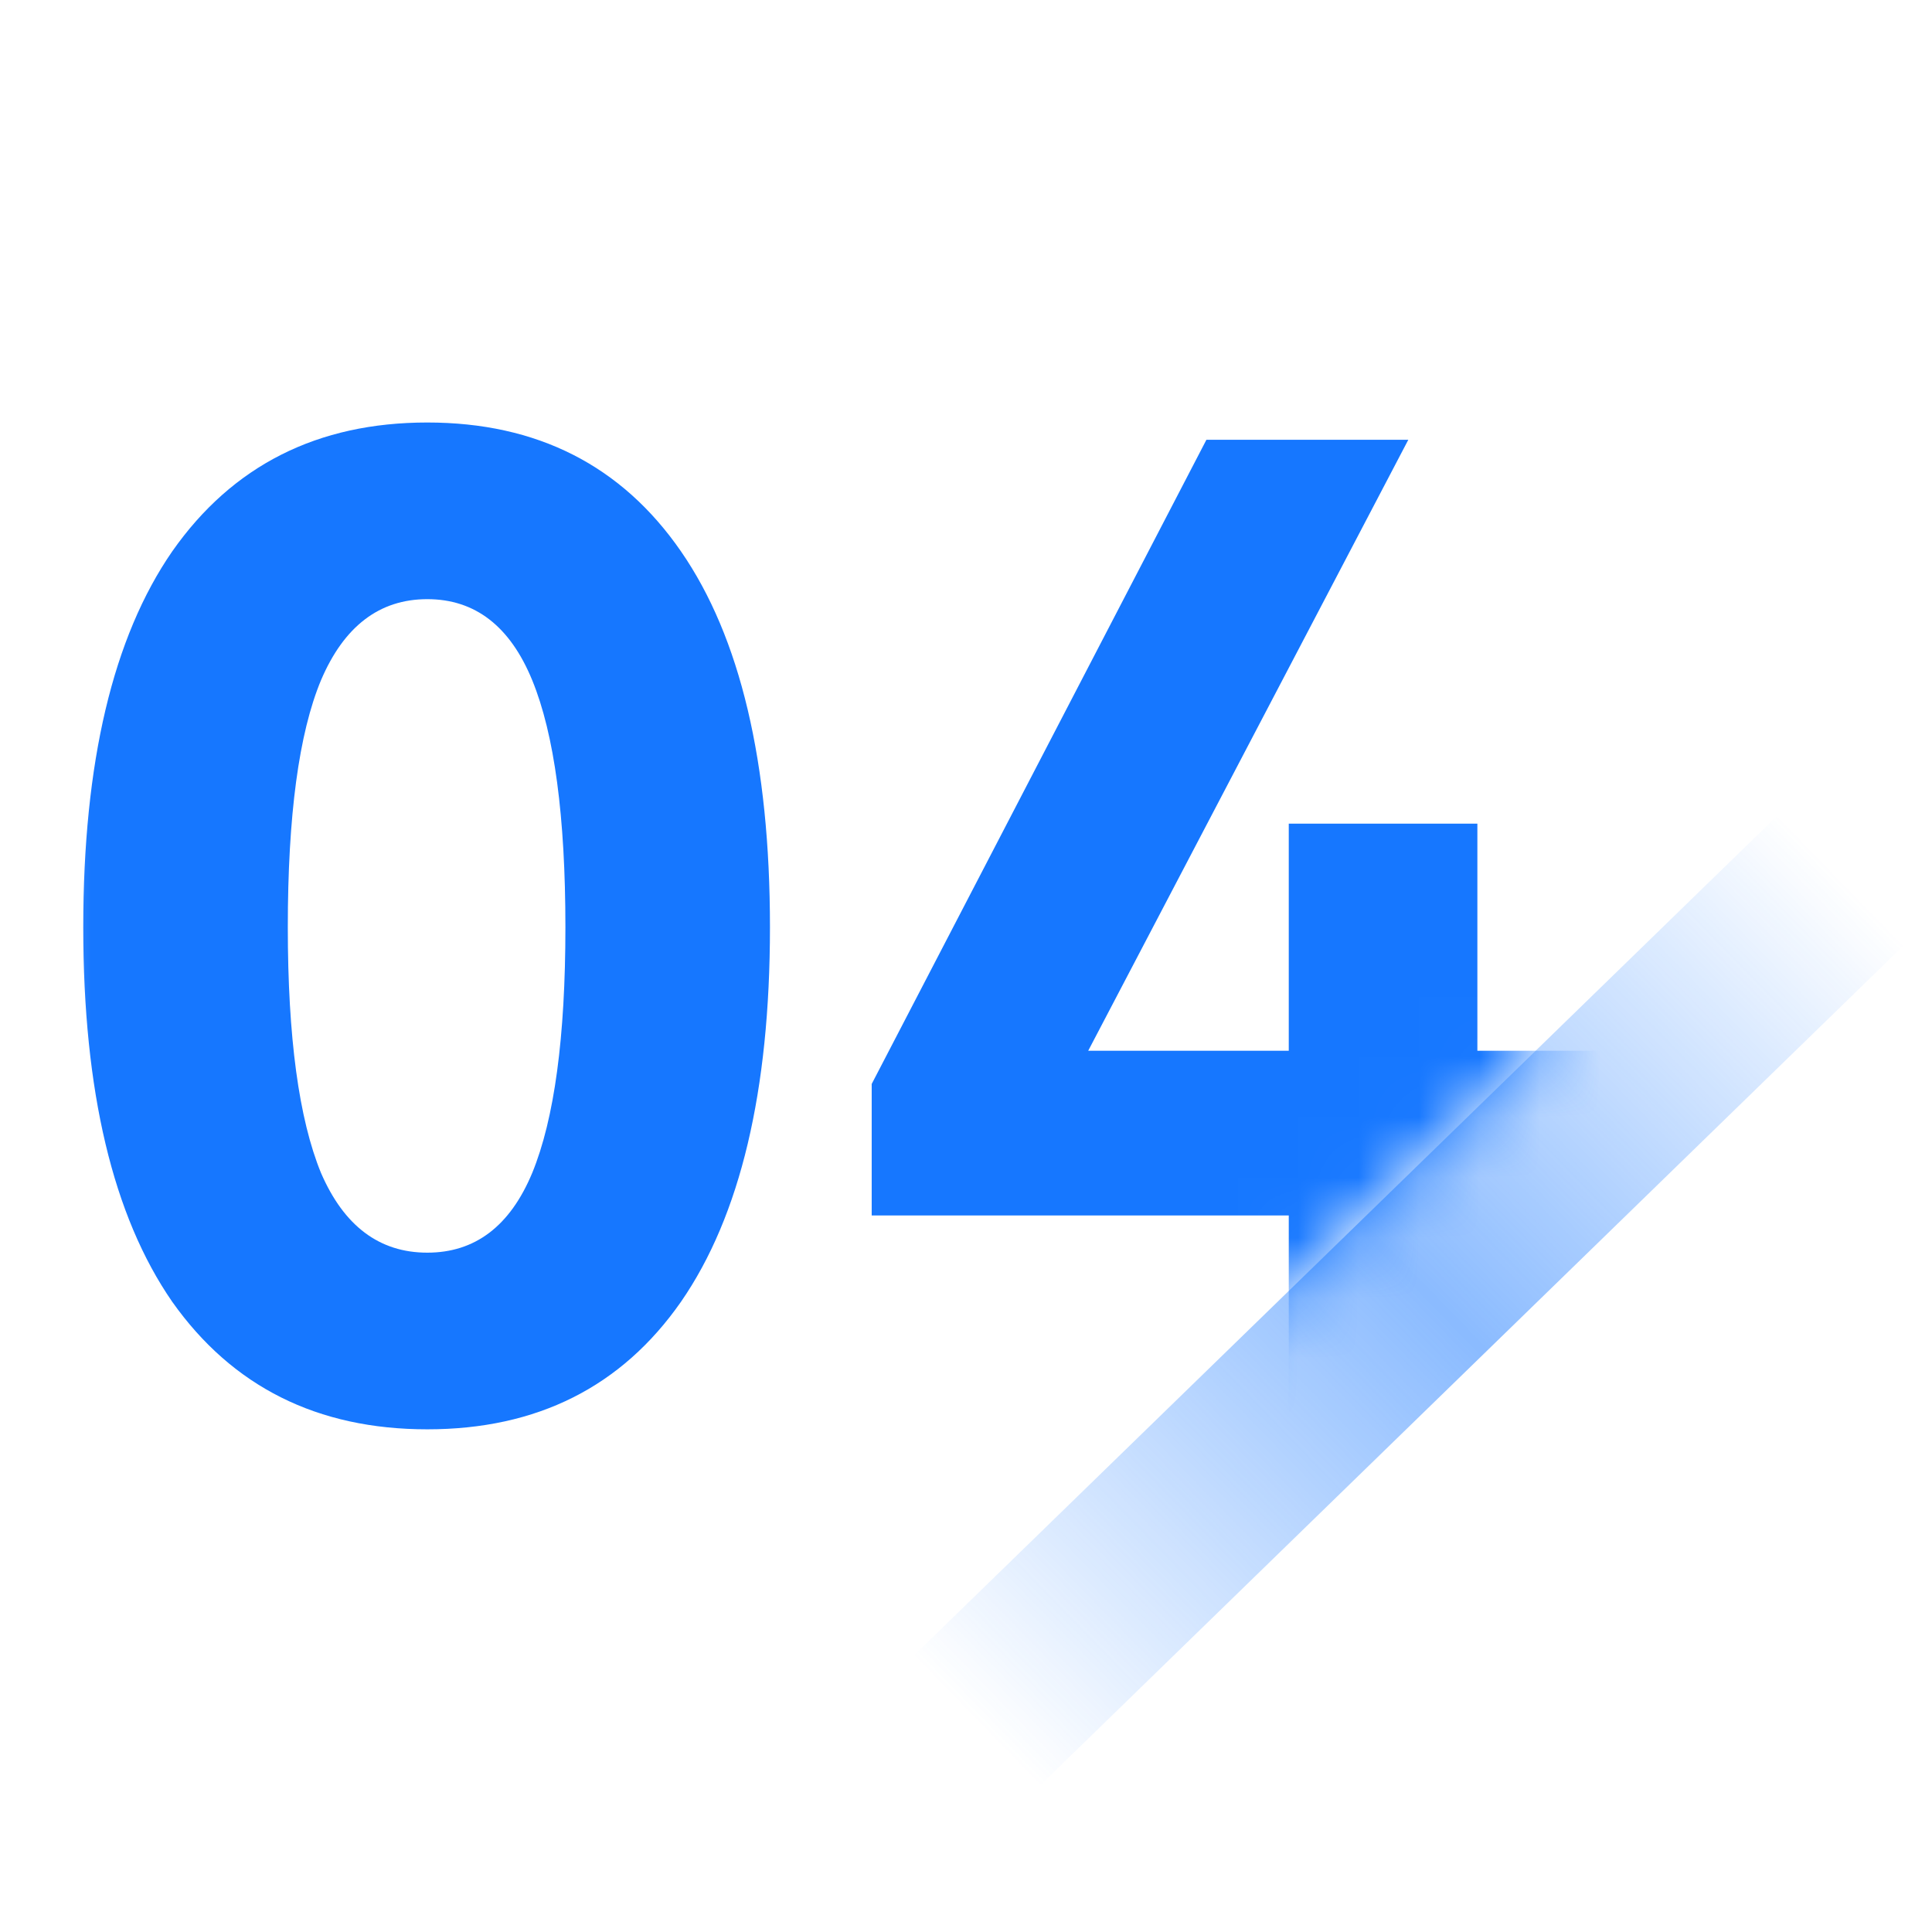
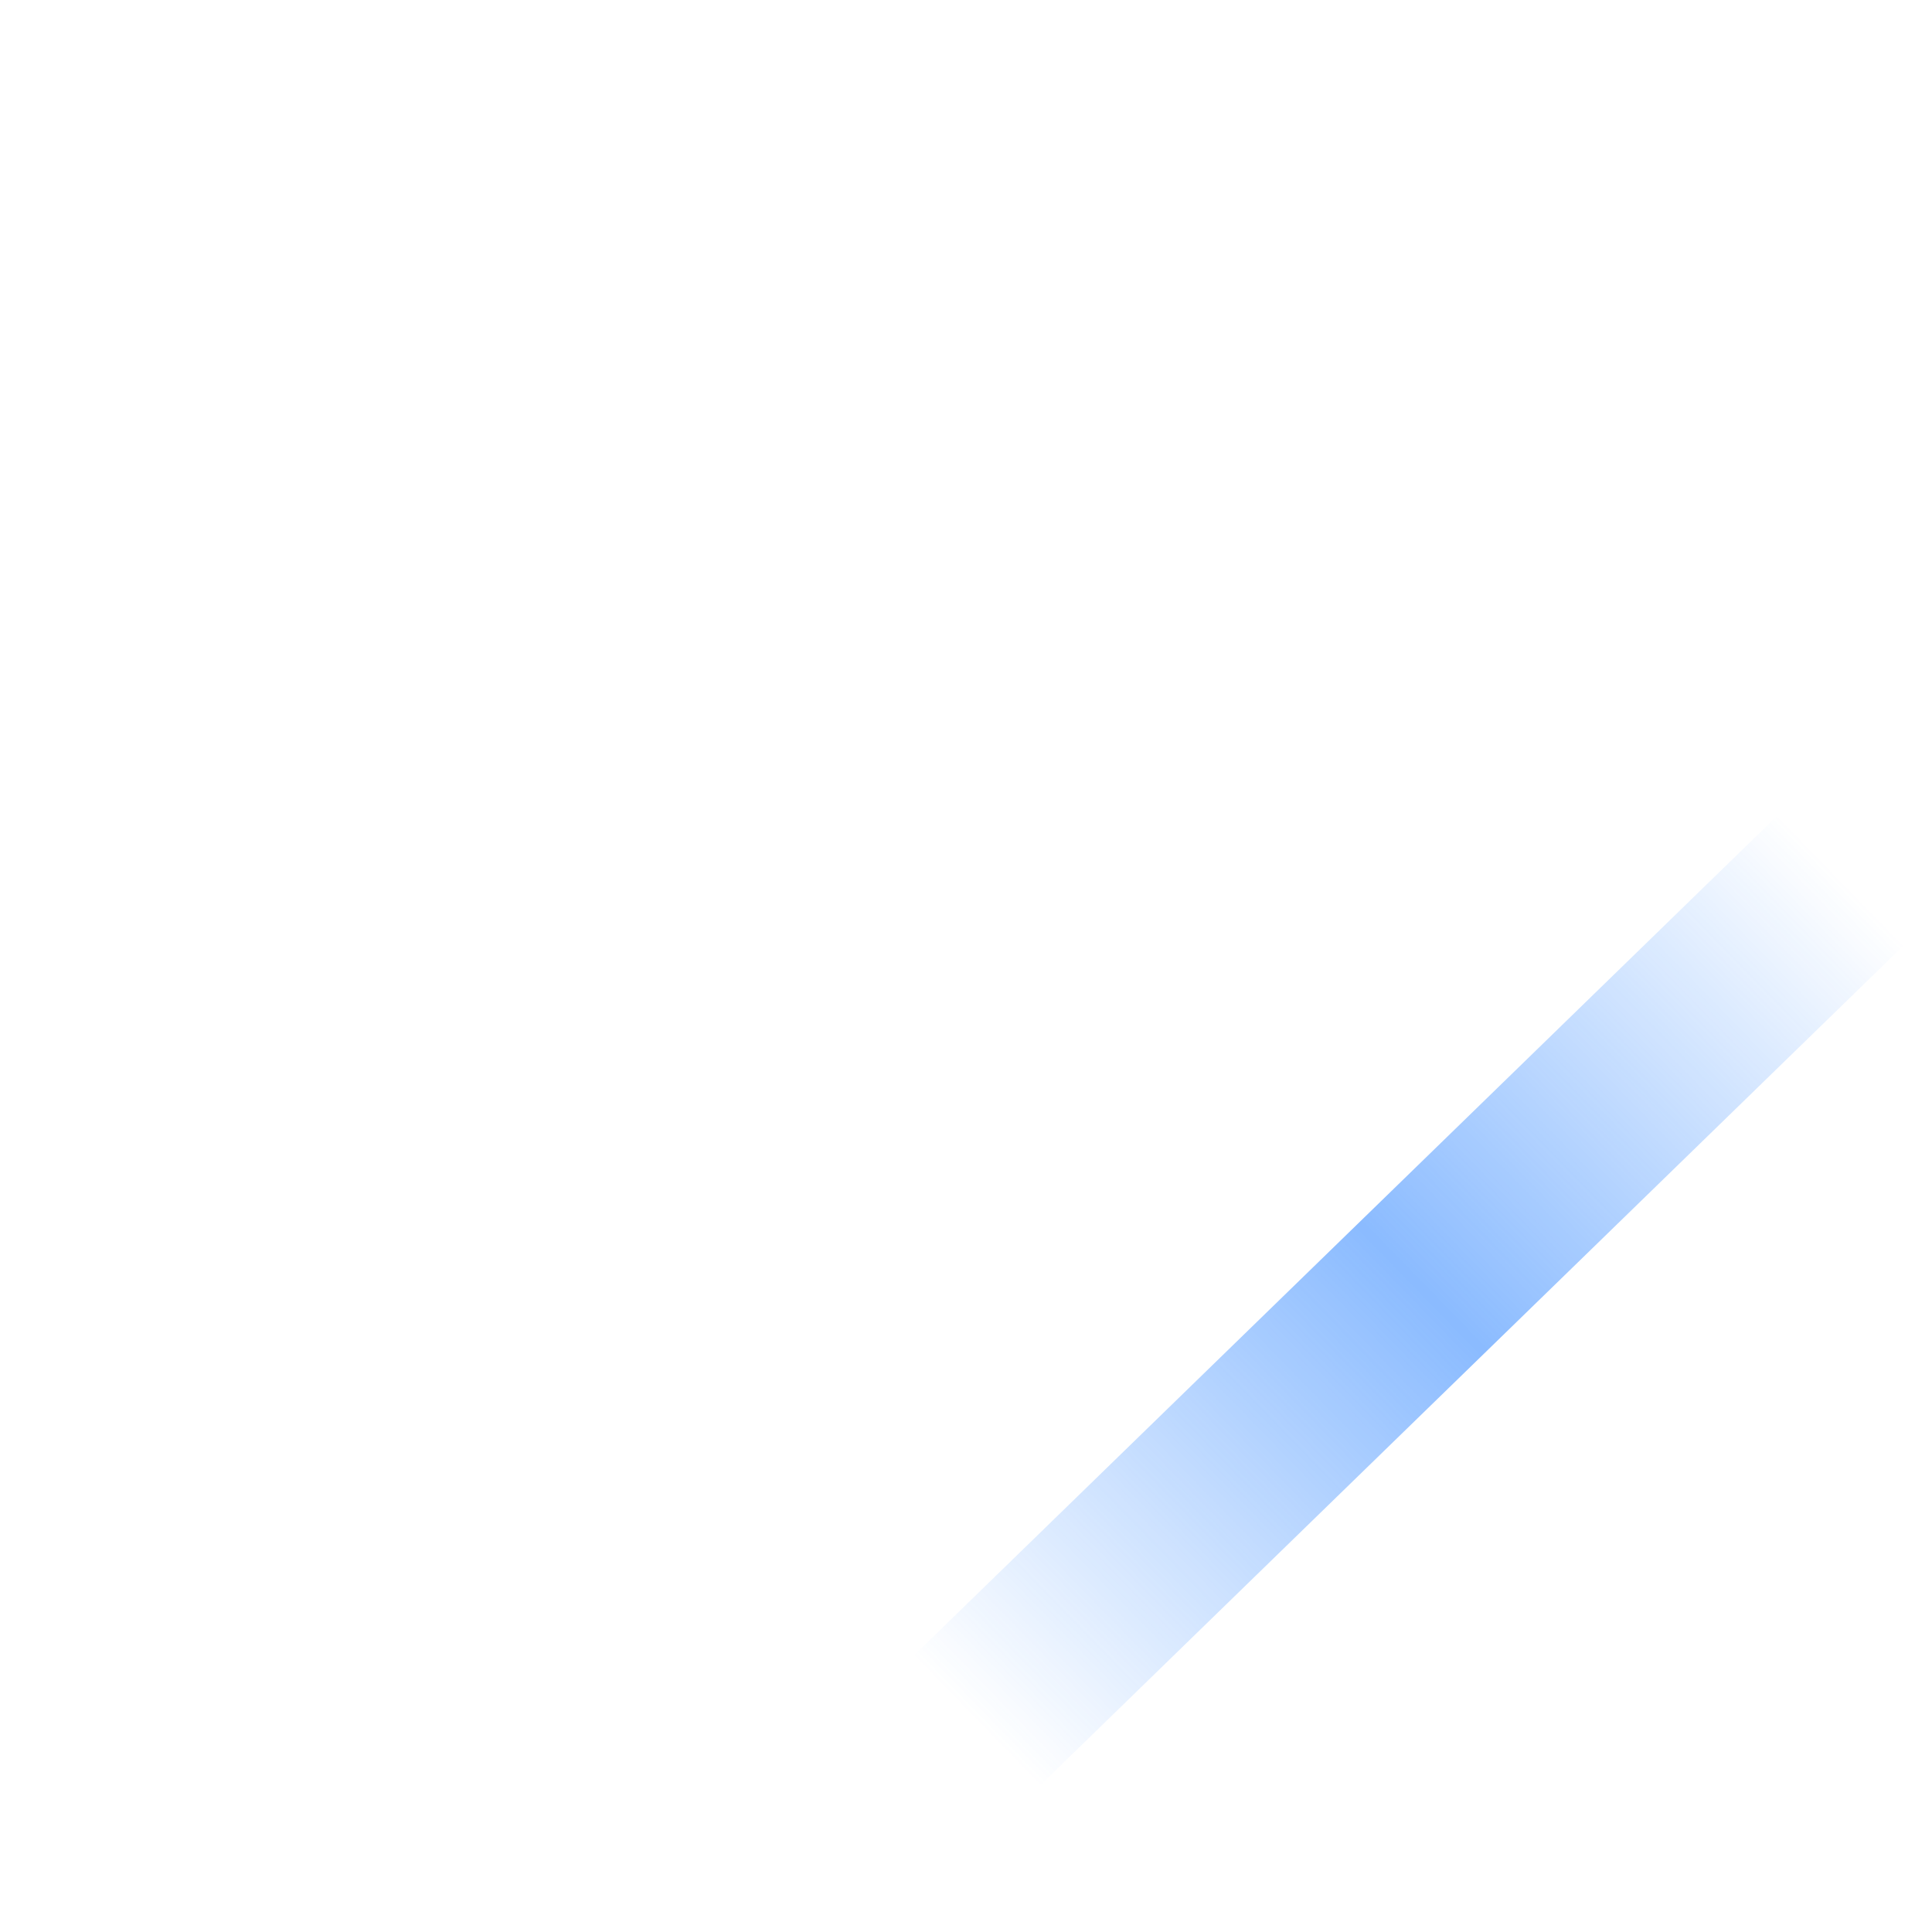
<svg xmlns="http://www.w3.org/2000/svg" width="32" height="32" viewBox="0 0 32 32" fill="none">
  <g id="Frame 427323869">
    <g id="Group 1171275172">
      <rect id="Rectangle 34624718" x="29.455" y="13.494" width="3" height="20" transform="rotate(45.794 29.455 13.494)" fill="url(#paint0_linear_1146_13671)" />
      <g id="Mask group">
        <mask id="mask0_1146_13671" style="mask-type:alpha" maskUnits="userSpaceOnUse" x="0" y="2" width="26" height="25">
-           <path id="Rectangle 34624716" d="M0.455 2.41H25.455V17.41L20.768 21.91L16.08 26.41H0.455V2.41Z" fill="#060404" />
-         </mask>
+           </mask>
        <g mask="url(#mask0_1146_13671)">
-           <path id="04" d="M12.753 15.358C12.753 18.072 12.262 20.14 11.279 21.562C10.296 22.97 8.896 23.674 7.077 23.674C5.258 23.674 3.85 22.97 2.853 21.562C1.87 20.14 1.379 18.072 1.379 15.358C1.379 12.63 1.87 10.555 2.853 9.132C3.85 7.71 5.258 6.998 7.077 6.998C8.896 6.998 10.296 7.71 11.279 9.132C12.262 10.555 12.753 12.63 12.753 15.358ZM4.767 15.358C4.767 17.177 4.95 18.534 5.317 19.428C5.698 20.308 6.285 20.748 7.077 20.748C7.869 20.748 8.448 20.308 8.815 19.428C9.182 18.534 9.365 17.177 9.365 15.358C9.365 13.525 9.182 12.161 8.815 11.266C8.448 10.372 7.869 9.924 7.077 9.924C6.285 9.924 5.698 10.372 5.317 11.266C4.95 12.146 4.767 13.51 4.767 15.358ZM24.47 13.642V17.404H26.648V20.132H24.47V23.41H21.346V20.132H14.438V17.954L19.982 7.284H23.326L18.024 17.404H21.346V13.642H24.47Z" fill="#1677FF" />
-         </g>
+           </g>
      </g>
    </g>
  </g>
  <defs>
    <linearGradient id="paint0_linear_1146_13671" x1="30.955" y1="13.494" x2="30.955" y2="33.494" gradientUnits="userSpaceOnUse">
      <stop stop-color="#1677FF" stop-opacity="0" />
      <stop offset="0.485" stop-color="#1677FF" stop-opacity="0.5" />
      <stop offset="1" stop-color="#1677FF" stop-opacity="0" />
    </linearGradient>
  </defs>
</svg>